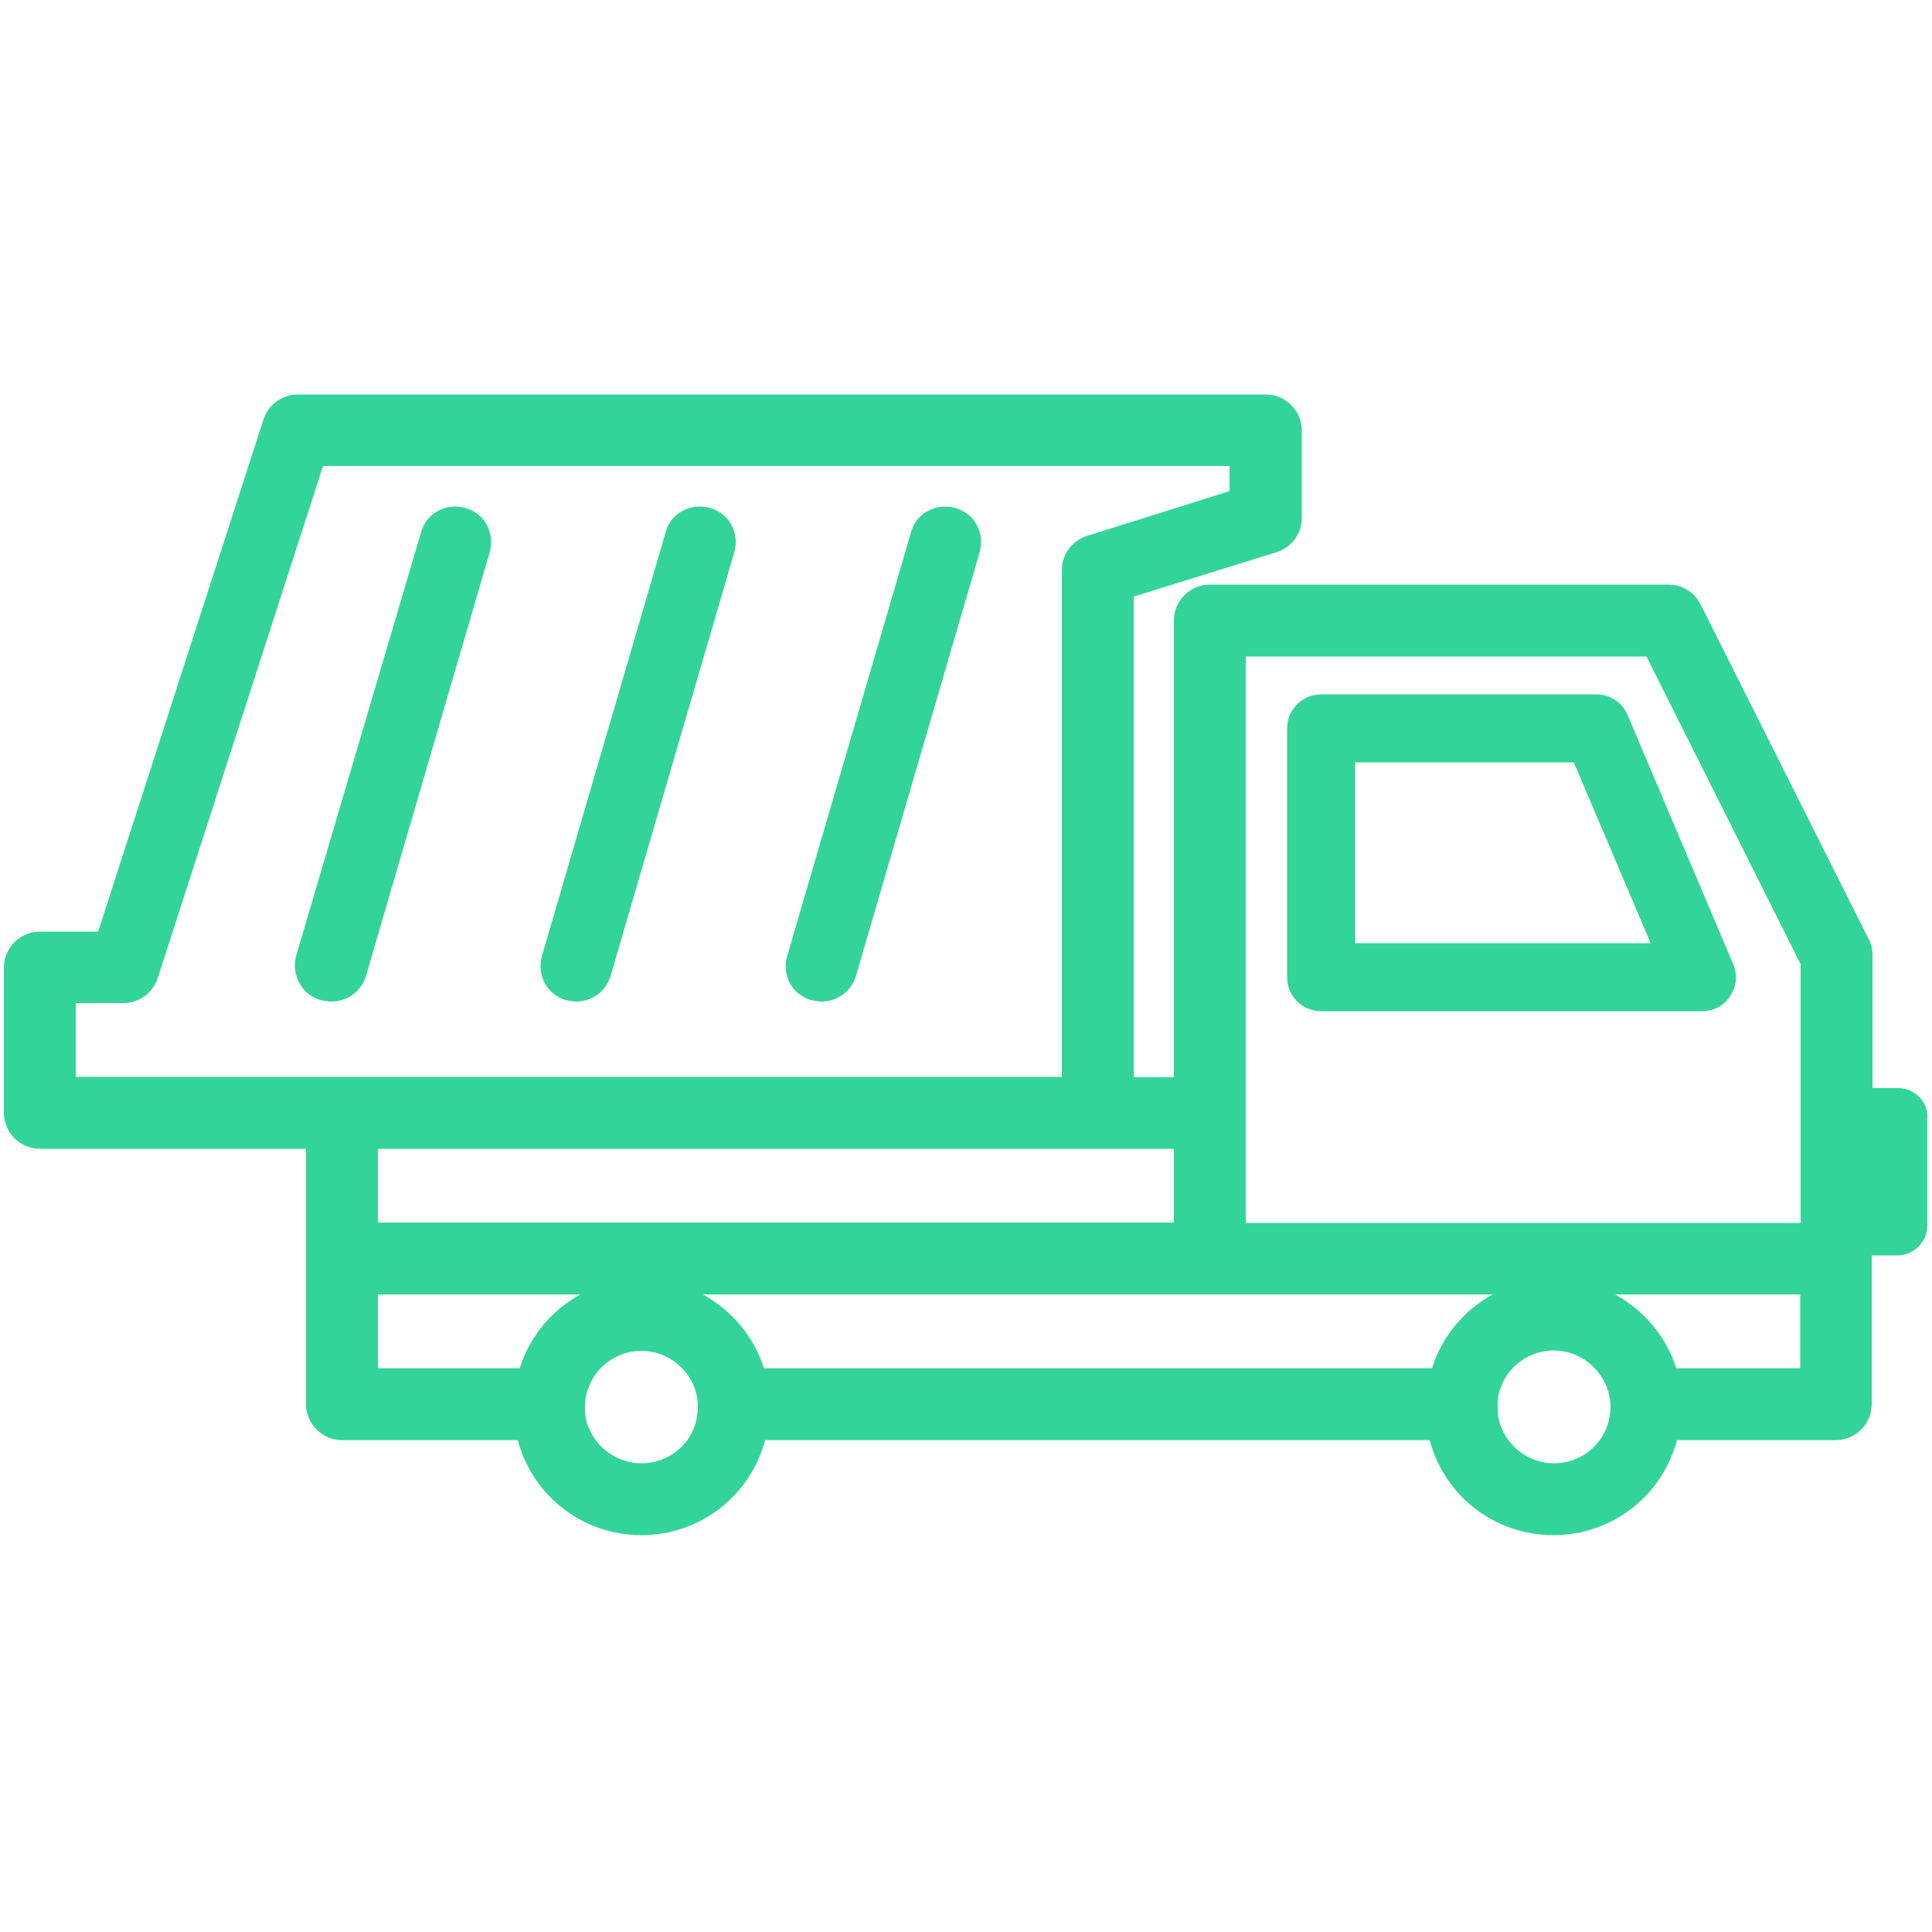
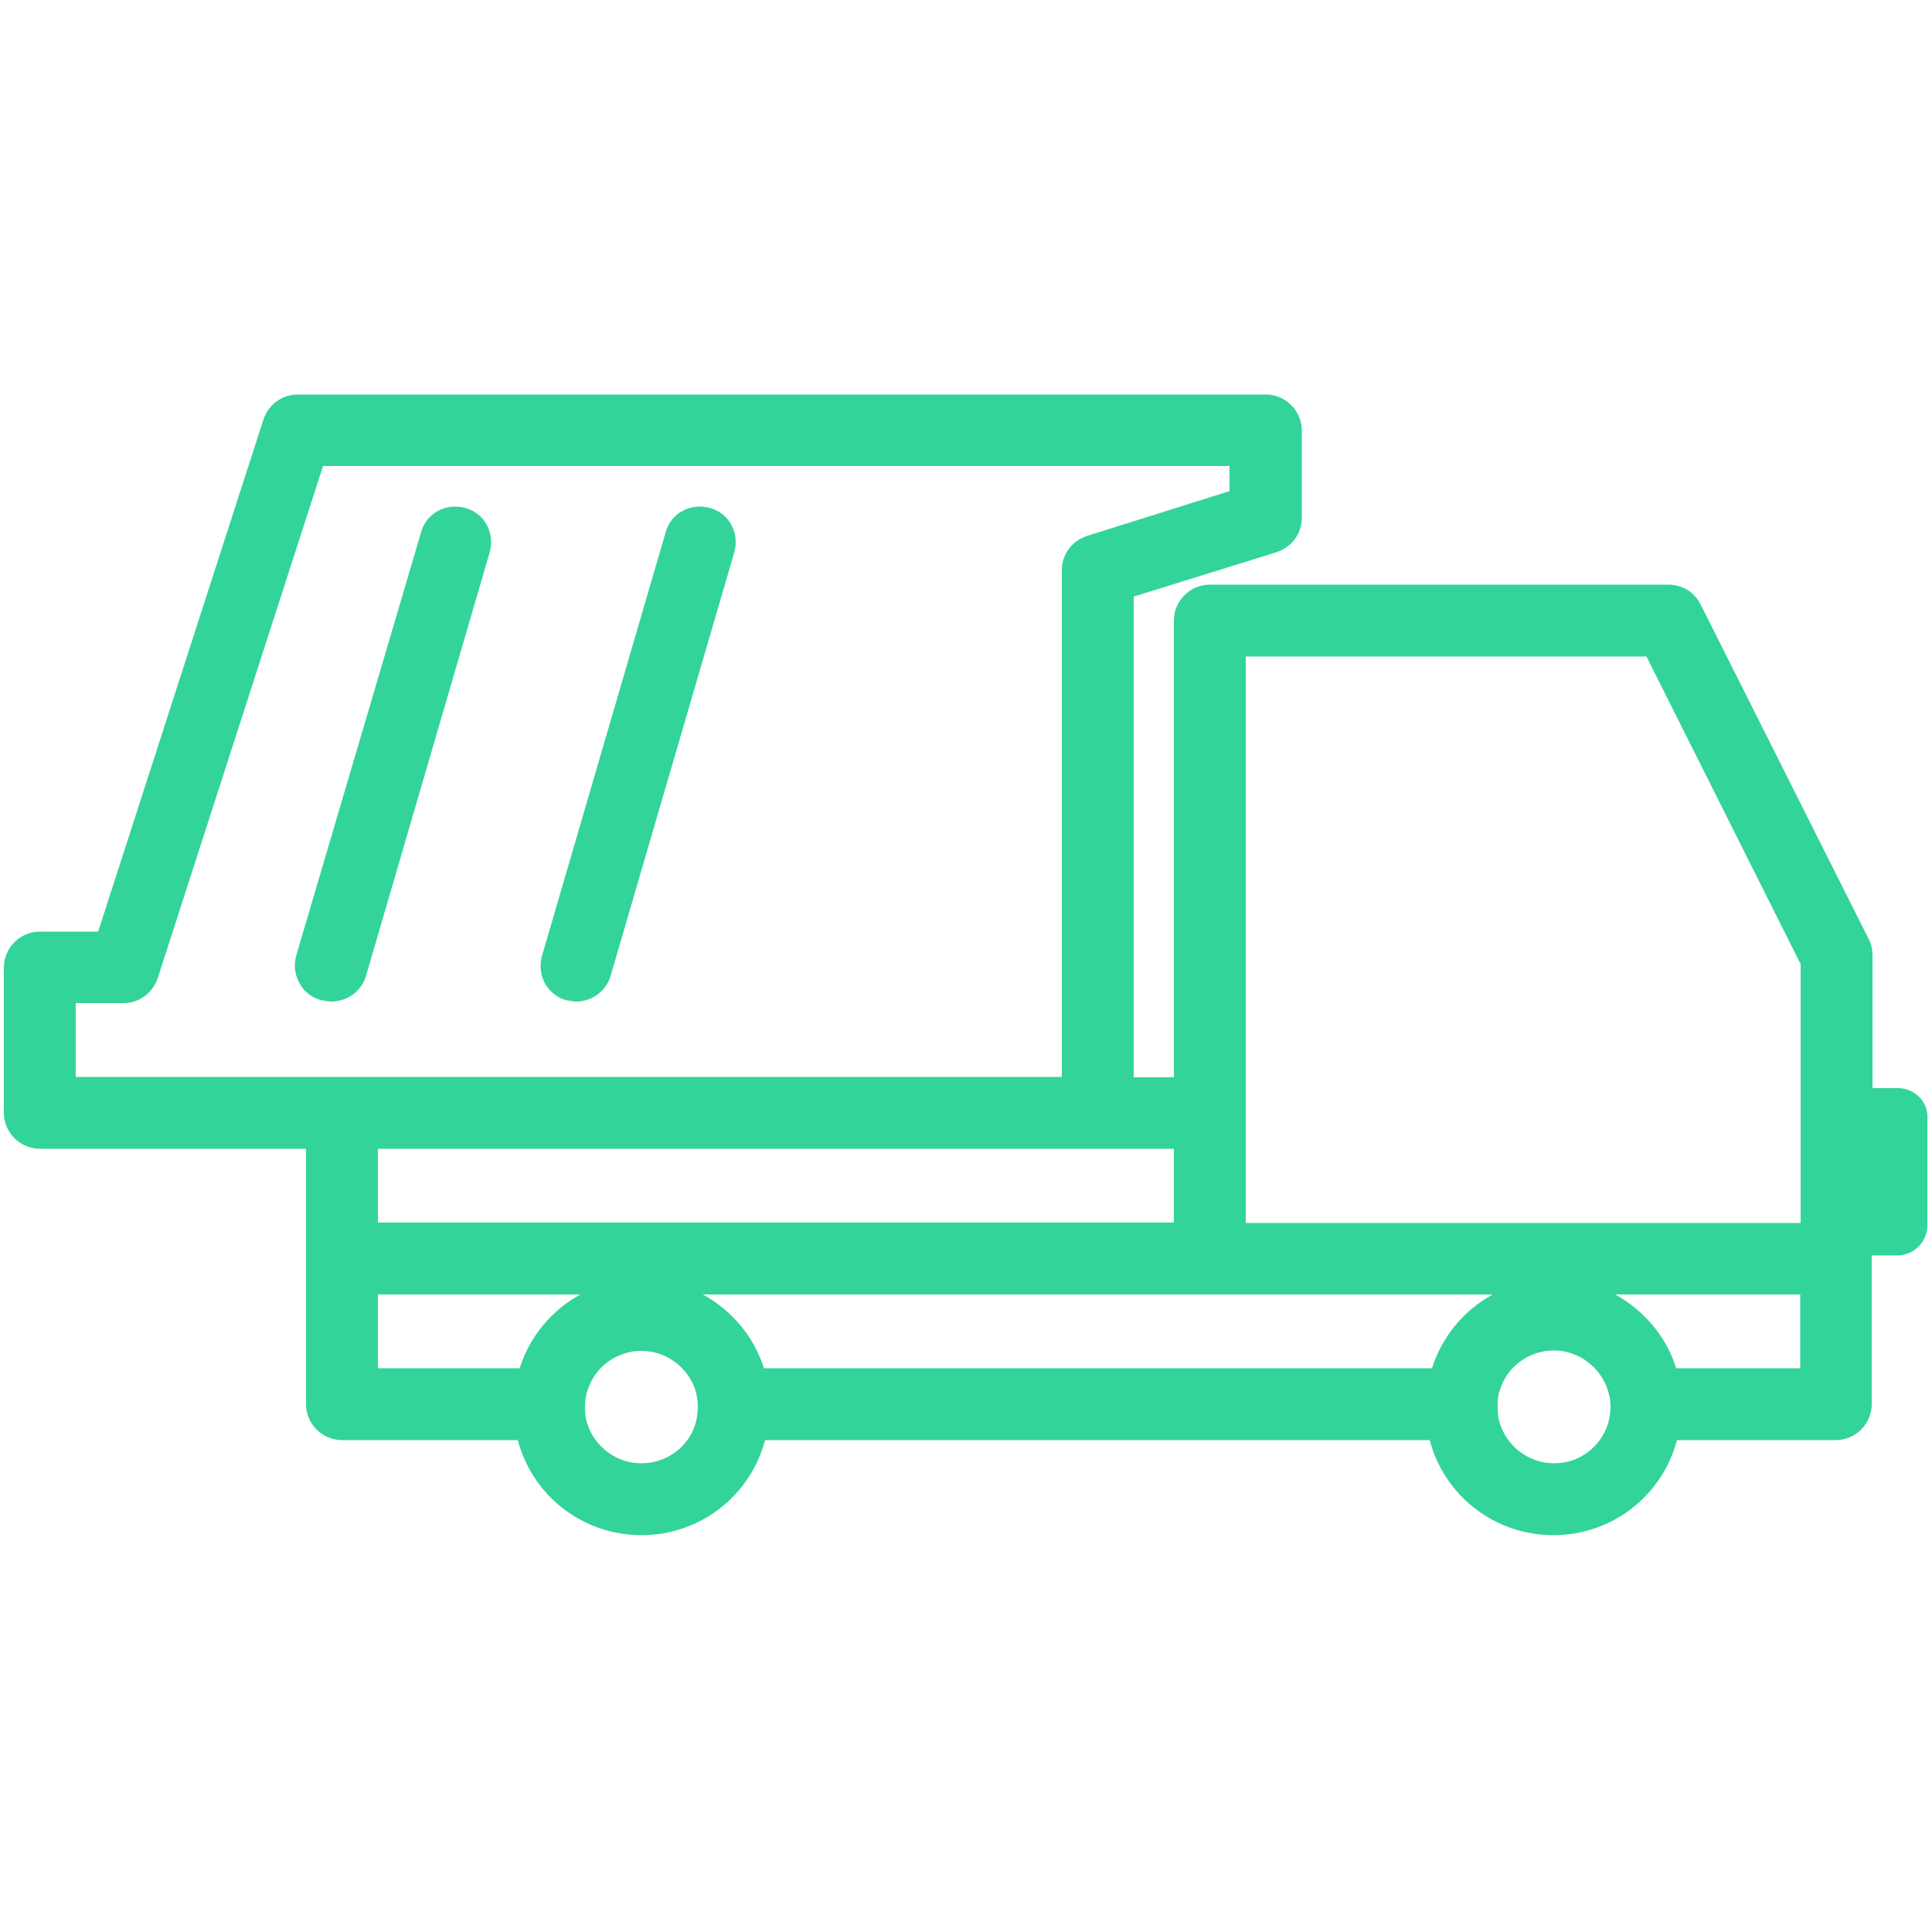
<svg xmlns="http://www.w3.org/2000/svg" version="1.1" id="Calque_1" x="0px" y="0px" viewBox="0 0 500 500" style="enable-background:new 0 0 500 500;" xml:space="preserve">
  <style type="text/css">
	.st0{fill:#33D499;}
</style>
  <g>
-     <path class="st0" d="M413.1,179.7h-71.2c-4.8,0-8.8,3.9-8.8,8.8v64.4c0,4.8,3.9,8.8,8.8,8.8h98.6c3,0,5.8-1.5,7.3-4   c1.7-2.5,1.9-5.6,0.7-8.3L421.2,185C419.8,181.7,416.6,179.7,413.1,179.7z M427.2,244.1h-76.5v-46.8h56.6L427.2,244.1z" />
    <path class="st0" d="M497,284.2c-1.5-1.6-3.5-2.6-5.8-2.6h-6.6v-34.4c0-1.5-0.3-2.9-1-4.2l-43.5-86.6c-1.6-3.2-4.8-5.1-8.3-5.1   H313.1c-5.1,0-9.3,4.2-9.3,9.3v118.2h-10.4V154.4l37-11.5c3.9-1.3,6.5-4.8,6.5-8.8v-22.7c0-5.1-4.2-9.3-9.3-9.3H77   c-4,0-7.5,2.6-8.8,6.4L25.4,241.1H10.3c-5.1,0-9.3,4.2-9.3,9.3V288c0,5.1,4.2,9.3,9.3,9.3h68.9v66.1c0,5.1,4.2,9.3,9.3,9.3H134   c3.8,14.4,16.8,24.6,32,24.6c15.2,0,28.2-10.2,32-24.6h172c3.8,14.4,16.8,24.6,32,24.6c15.2,0,28.2-10.2,32-24.6h41.1   c5.1,0,9.3-4.2,9.3-9.3v-38.5h6.6c4.3,0,7.8-3.5,7.8-7.8v-27.3C499,287.7,498.3,285.7,497,284.2z M388.5,358.8   c2.1-5.6,7.6-9.3,13.6-9.3c6,0,11.4,3.7,13.7,9.4c0.6,1.6,1,3.3,1,5.2c0,1.3-0.2,2.6-0.6,4.2c-1.9,6.2-7.5,10.4-14,10.4   c-6.5,0-12.2-4.3-14.1-10.5c-0.4-1.2-0.5-2.5-0.5-4.1C387.5,362.2,387.8,360.5,388.5,358.8z M166,378.7c-6.5,0-12.2-4.3-14.1-10.5   c-0.4-1.2-0.5-2.5-0.5-4.1c0-1.9,0.3-3.6,1-5.2c2.1-5.6,7.6-9.3,13.6-9.3c6,0,11.4,3.7,13.7,9.4c0.6,1.6,0.9,3.3,0.9,5.2   c0,1.3-0.2,2.6-0.6,4.2C178.2,374.5,172.5,378.7,166,378.7z M465.9,335v19.1h-32.1c-2.6-8.3-8.4-15-15.8-19.1H465.9z M386.3,335   c-7.4,4.1-13.1,10.8-15.7,19.1H197.7c-2.6-8.3-8.4-15-15.8-19.1H386.3z M150.2,335c-7.4,4.1-13.1,10.8-15.7,19.1H97.8V335H150.2z    M97.8,316.4v-19.1h206v19.1H97.8z M318.2,127.1l-36.9,11.6c-3.9,1.3-6.5,4.8-6.5,8.8v131.2H19.6v-19.1H32c4,0,7.5-2.6,8.8-6.4   l42.8-132.6h234.6V127.1z M466,249.5v67H322.4V169.9h103.7L466,249.5z" />
    <path class="st0" d="M77.6,254.6c1.2,2.2,3.3,3.7,5.7,4.3l0.2,0c0.6,0.1,1.3,0.3,2.2,0.3c4.3,0,8-2.8,9.1-6.9l32-109.6   c0.6-2.4,0.3-4.9-0.9-7c-1.2-2.2-3.3-3.7-5.7-4.3c-2.4-0.6-4.9-0.3-7,0.9c-2.2,1.2-3.7,3.3-4.3,5.7L76.6,247.5   C76,249.9,76.3,252.4,77.6,254.6z" />
-     <path class="st0" d="M146.7,258.9l0.2,0c0.6,0.1,1.3,0.3,2.2,0.3c4.2,0,7.9-2.8,9-6.9l32-109.6c0.6-2.4,0.3-4.9-0.9-7   c-1.2-2.2-3.3-3.7-5.7-4.3c-2.4-0.6-4.9-0.3-7,0.9c-2.2,1.2-3.7,3.3-4.3,5.7l-32,109.6c-0.6,2.4-0.3,4.9,0.9,7   C142.3,256.7,144.3,258.3,146.7,258.9z" />
-     <path class="st0" d="M210.2,258.9l0.2,0c0.6,0.1,1.3,0.3,2.2,0.3c4.2,0,7.9-2.8,9-6.9l32-109.6c0.6-2.4,0.3-4.9-0.9-7   c-1.2-2.2-3.3-3.7-5.7-4.3c-2.4-0.6-4.9-0.3-7,0.9c-2.2,1.2-3.7,3.3-4.3,5.7l-32,109.5c-0.7,2.4-0.4,4.9,0.8,7.1   C205.7,256.7,207.8,258.3,210.2,258.9z" />
+     <path class="st0" d="M146.7,258.9l0.2,0c0.6,0.1,1.3,0.3,2.2,0.3c4.2,0,7.9-2.8,9-6.9l32-109.6c0.6-2.4,0.3-4.9-0.9-7   c-1.2-2.2-3.3-3.7-5.7-4.3c-2.4-0.6-4.9-0.3-7,0.9c-2.2,1.2-3.7,3.3-4.3,5.7l-32,109.6c-0.6,2.4-0.3,4.9,0.9,7   C142.3,256.7,144.3,258.3,146.7,258.9" />
  </g>
</svg>